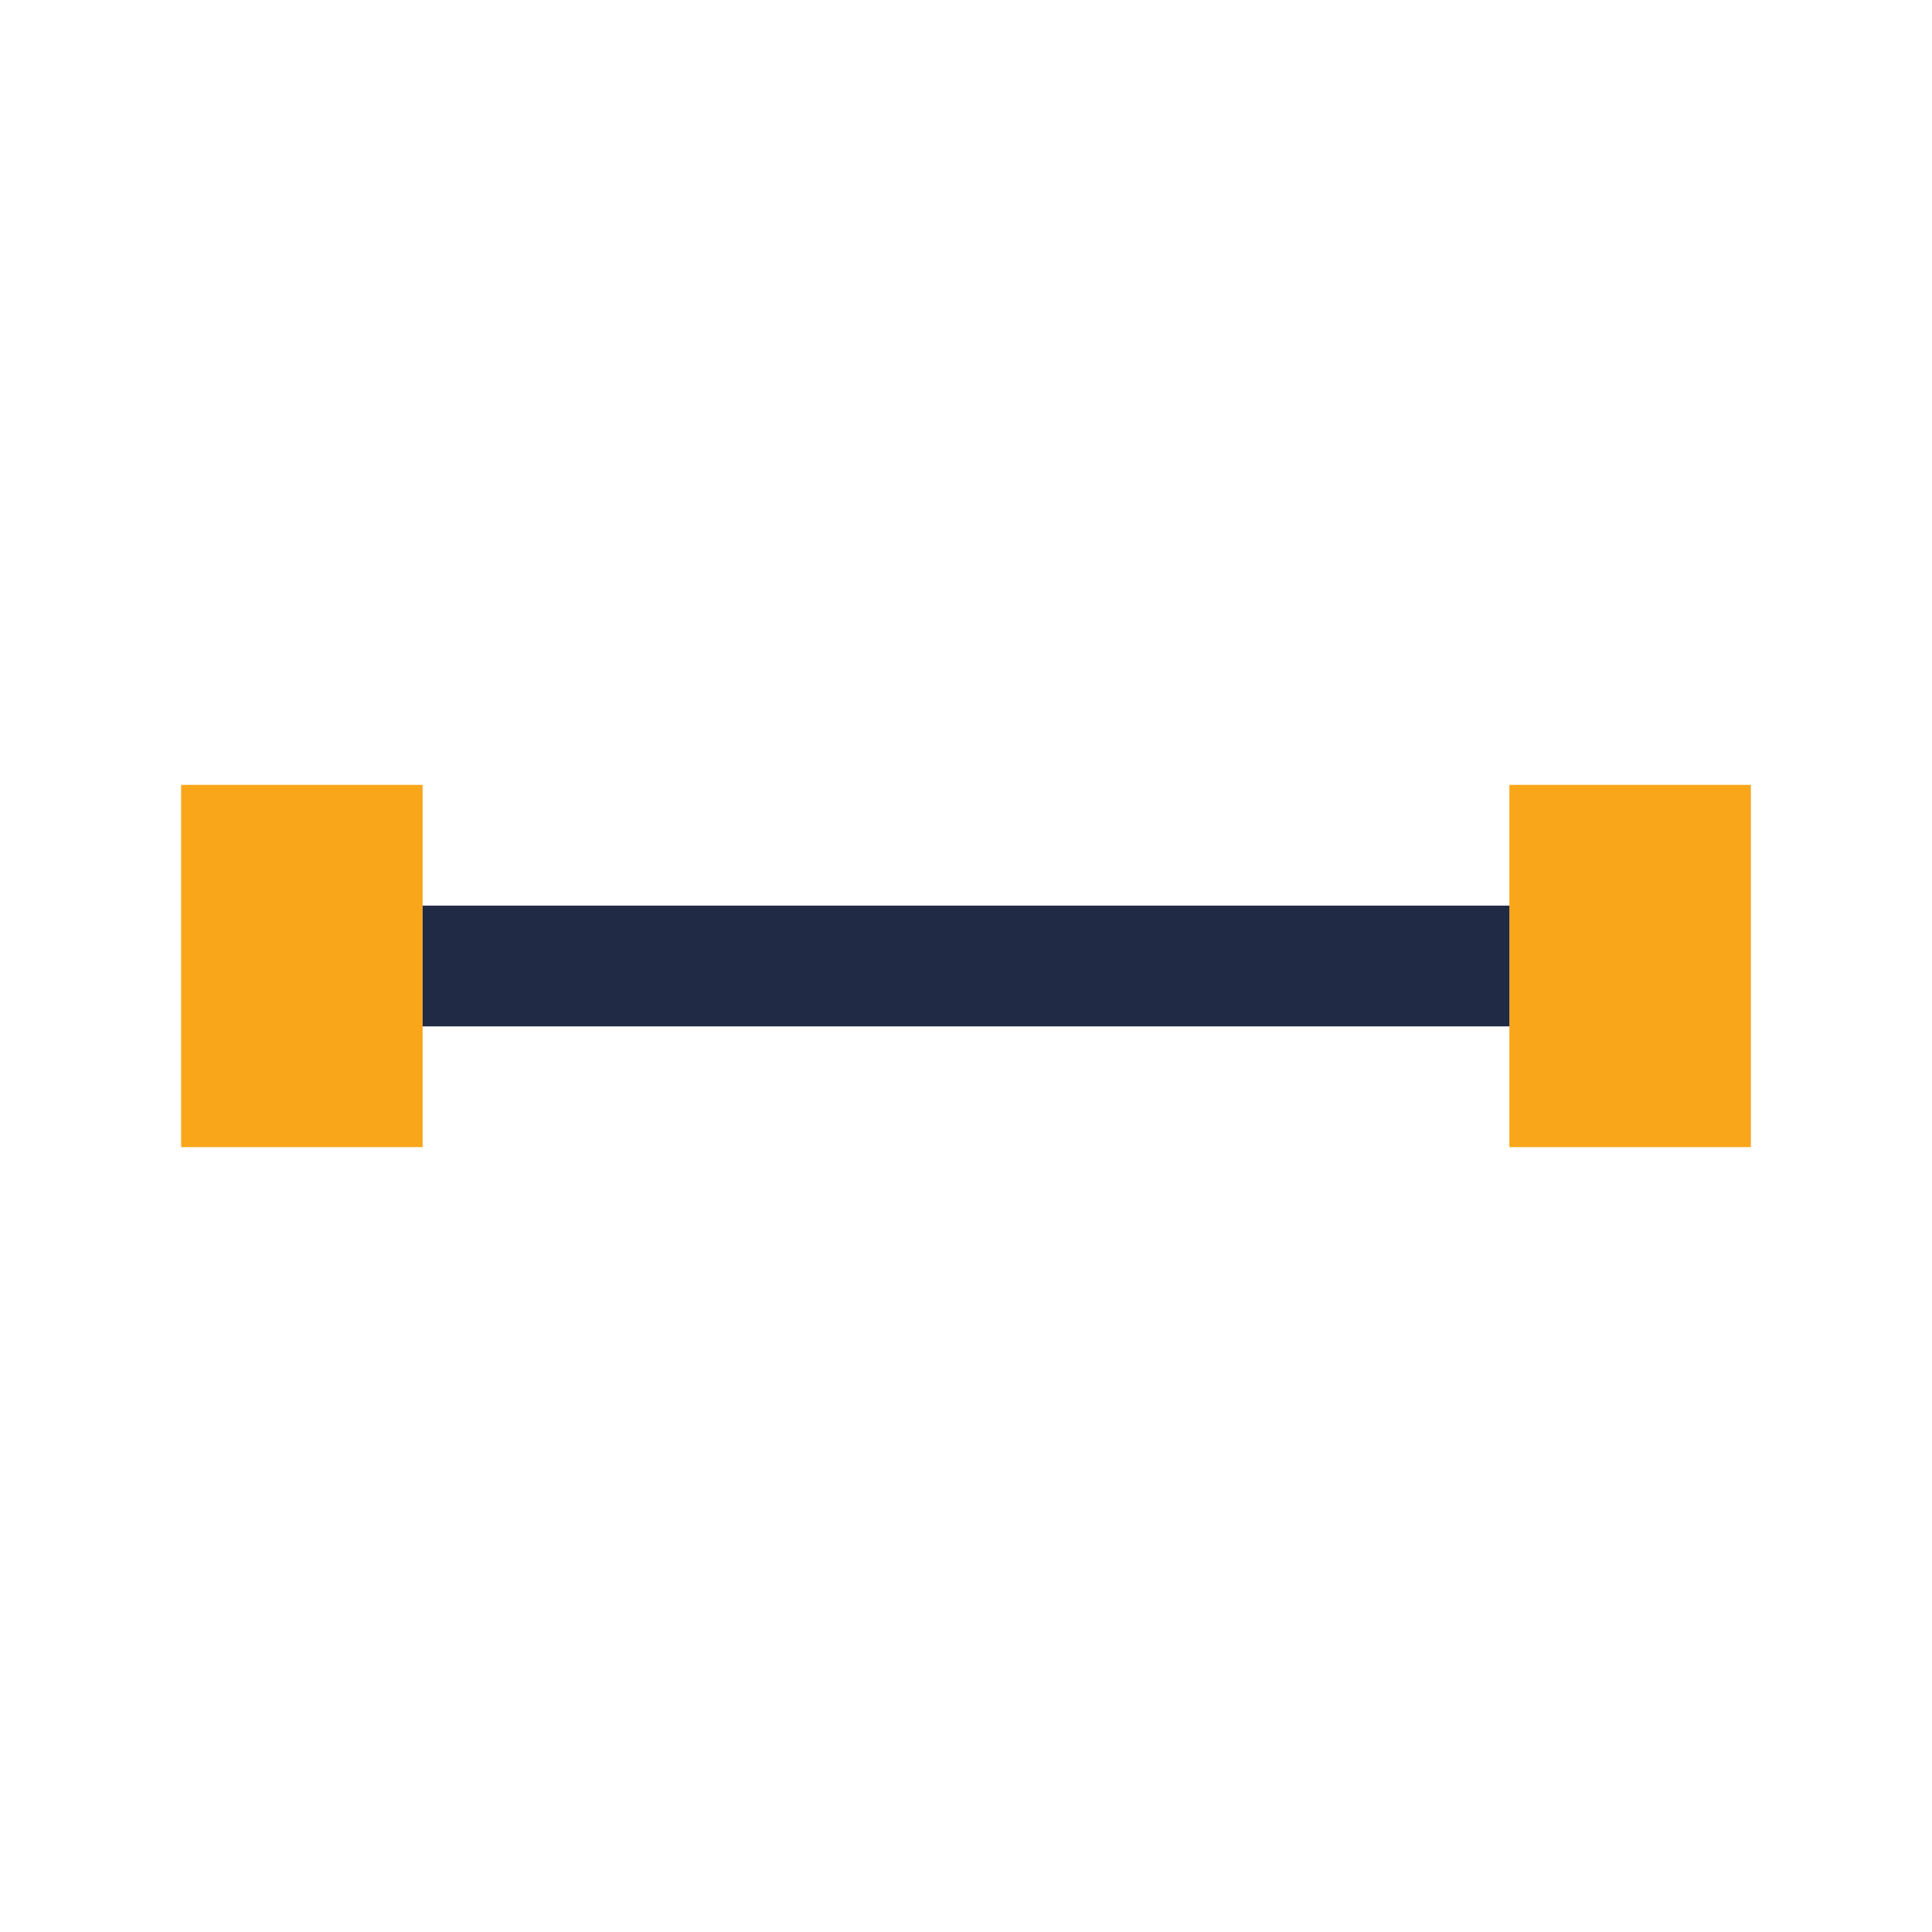
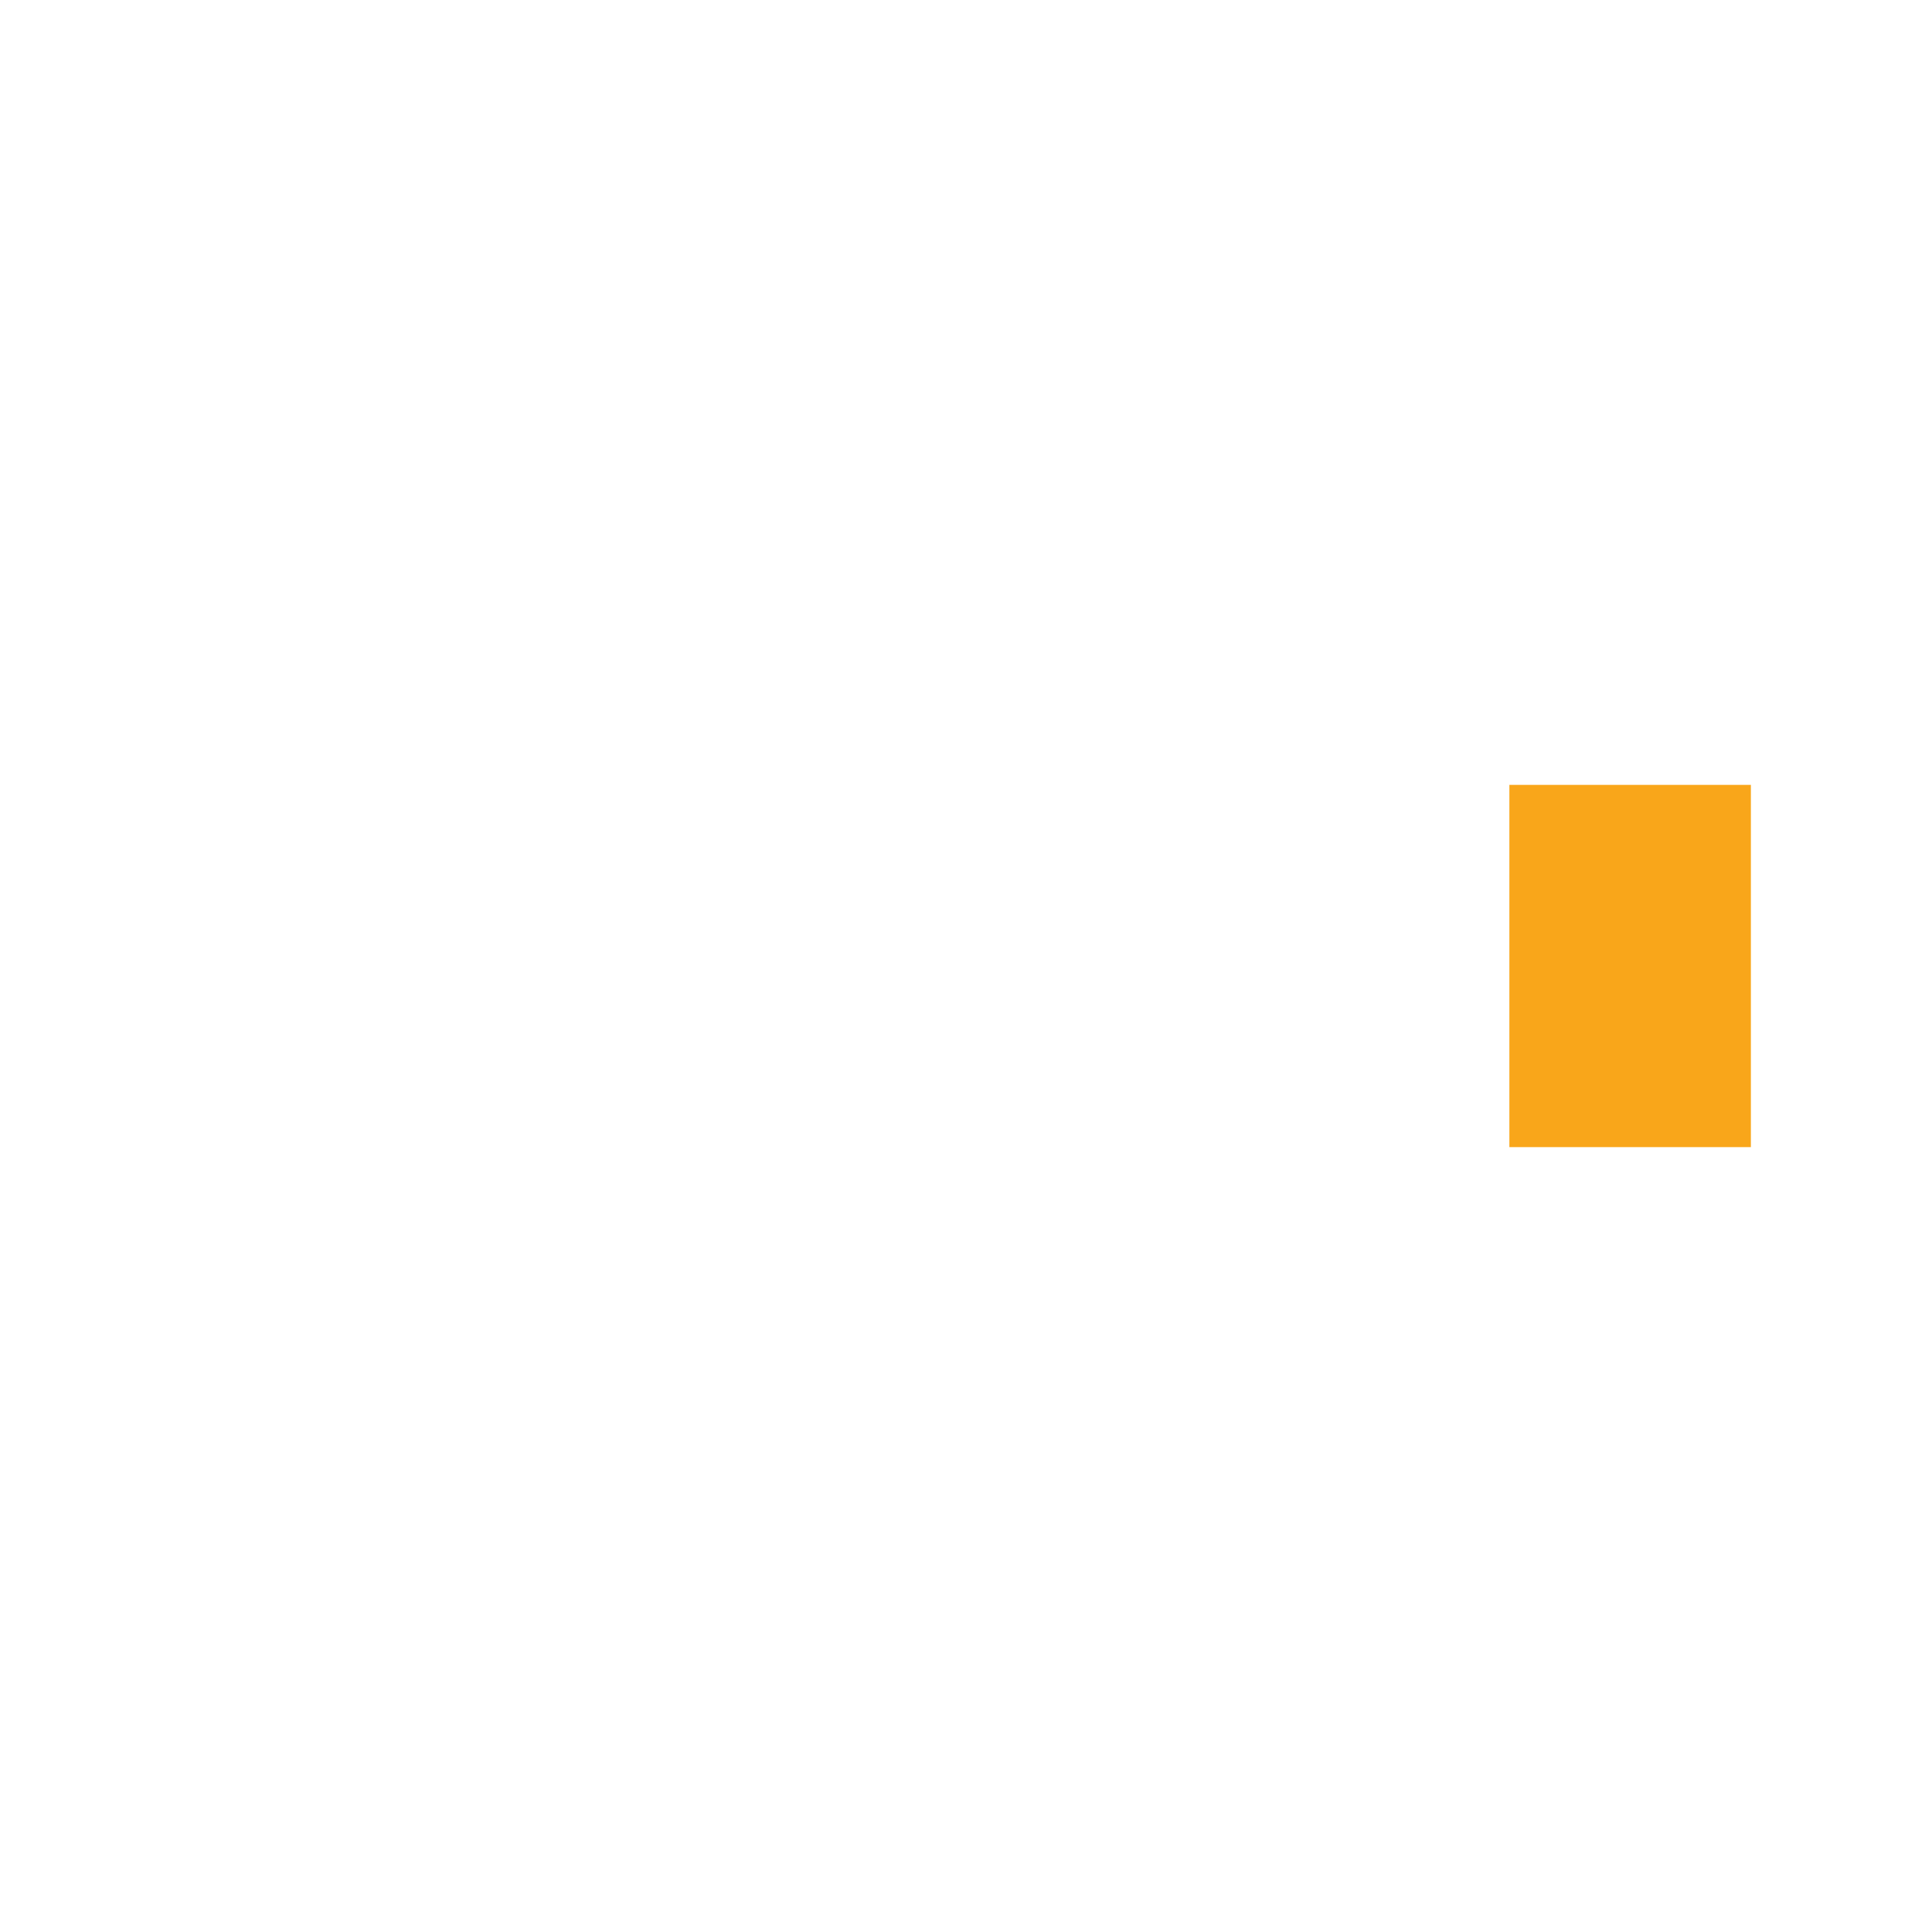
<svg xmlns="http://www.w3.org/2000/svg" width="32" height="32" viewBox="0 0 32 32">
-   <rect x="3" y="13" width="4" height="6" fill="#F9A61A" />
  <rect x="25" y="13" width="4" height="6" fill="#F9A61A" />
-   <rect x="7" y="15" width="18" height="2" fill="#202A44" />
</svg>